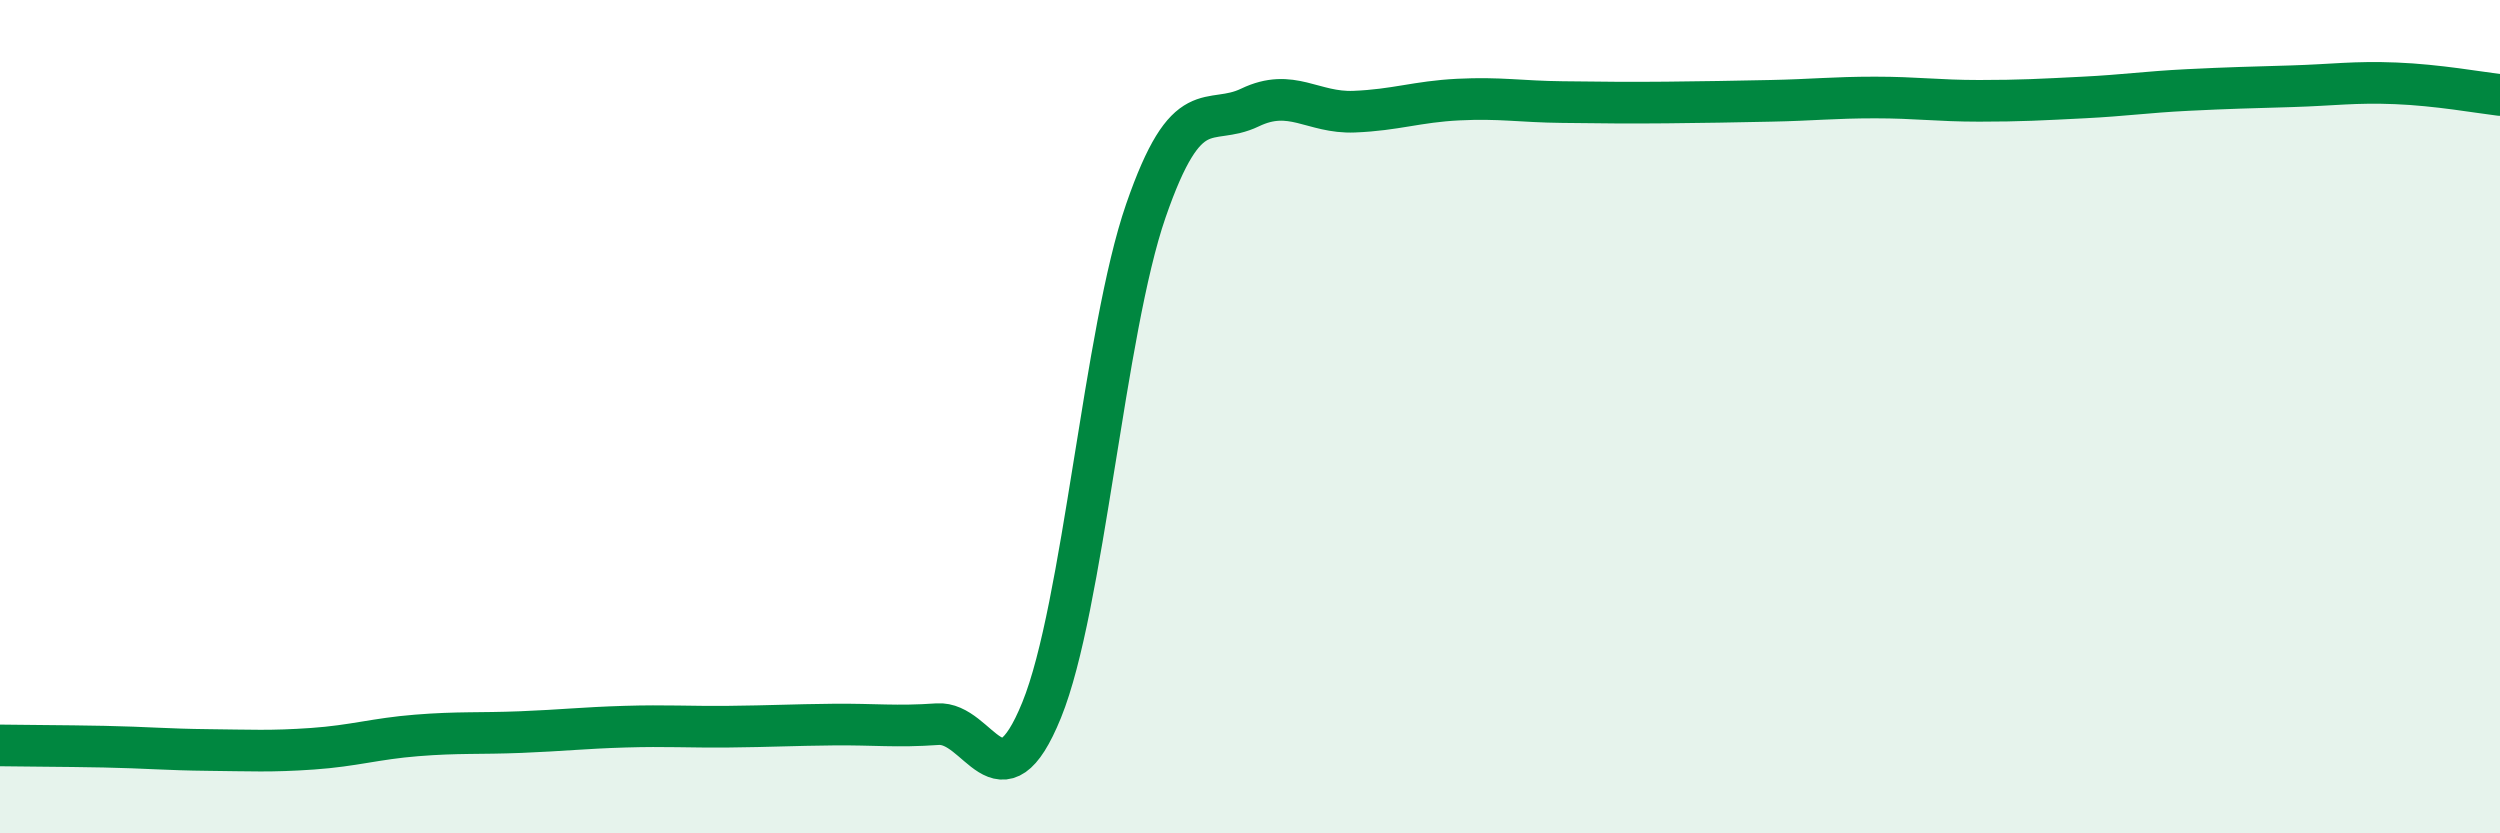
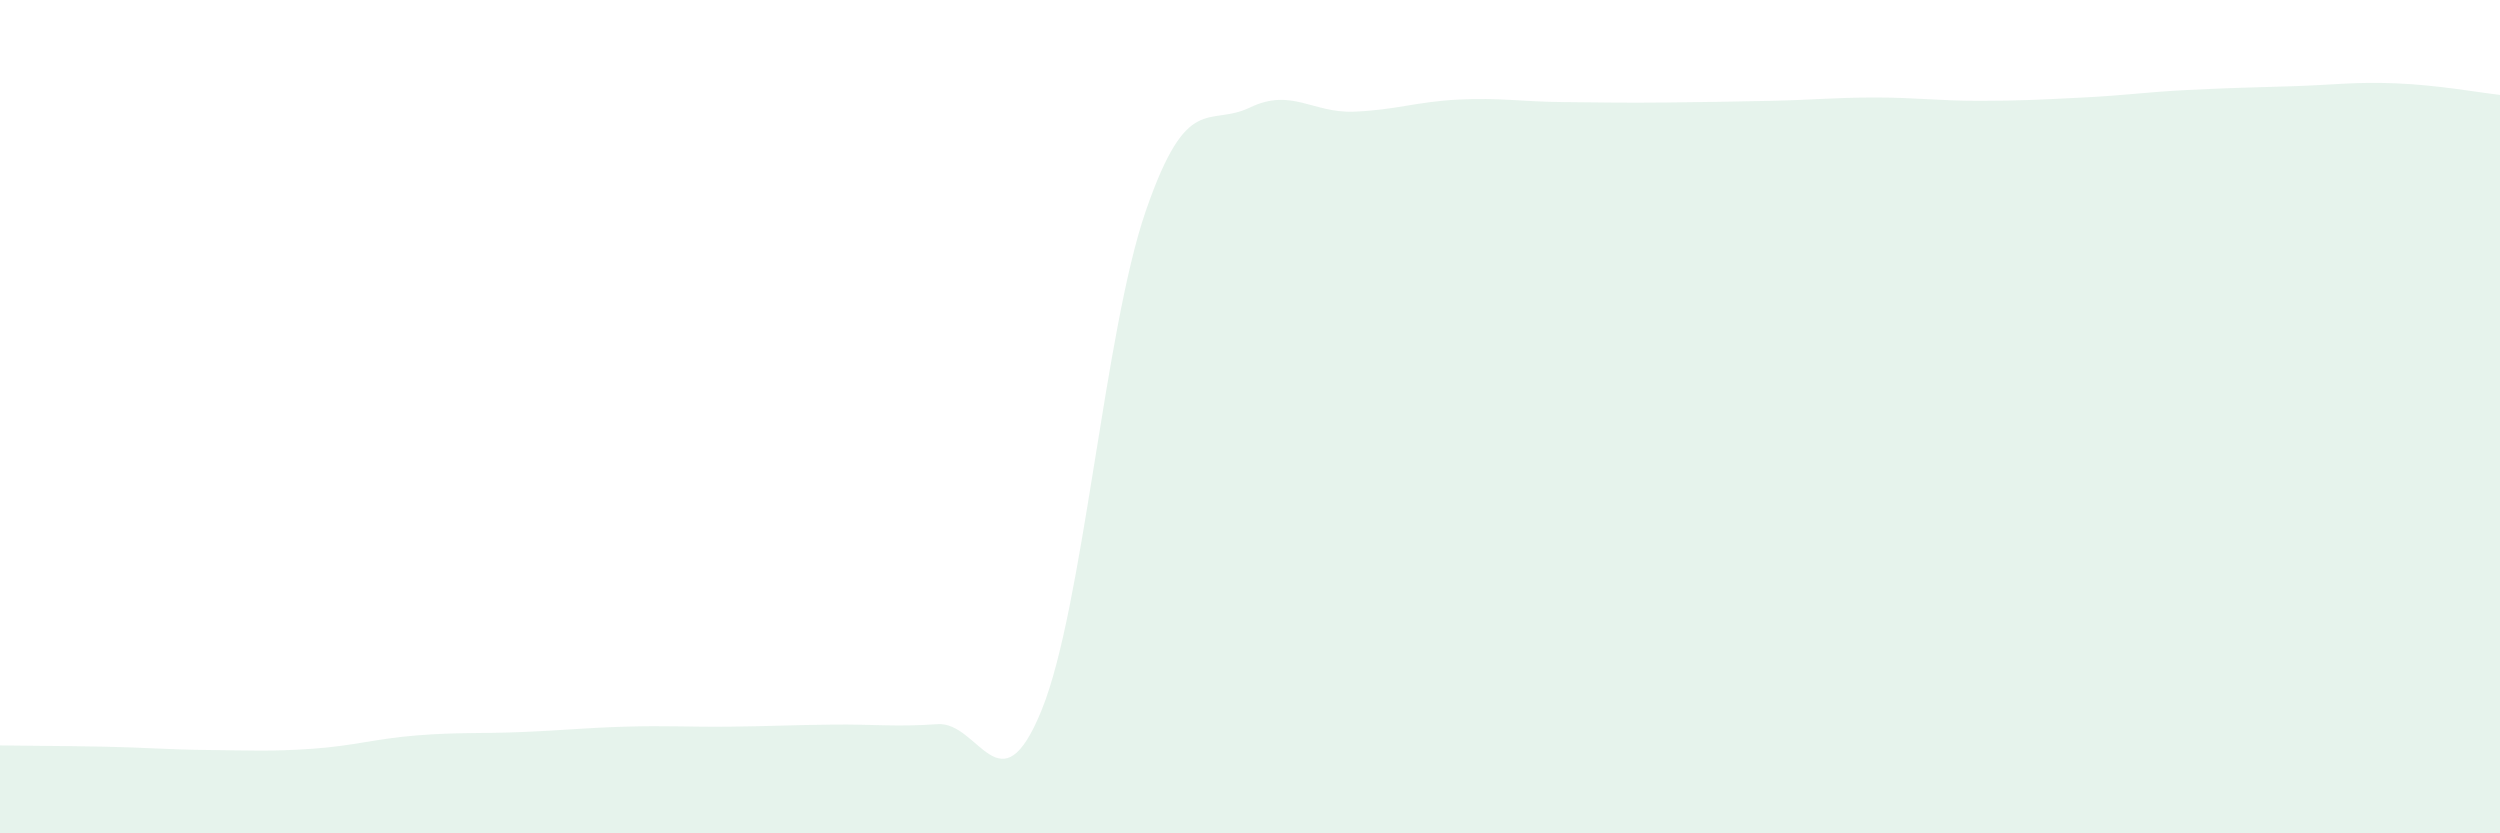
<svg xmlns="http://www.w3.org/2000/svg" width="60" height="20" viewBox="0 0 60 20">
  <path d="M 0,17.89 C 0.5,17.9 1.5,17.9 2.5,17.92 C 3.5,17.94 4,17.99 5,18 C 6,18.01 6.5,18.04 7.5,17.97 C 8.5,17.9 9,17.73 10,17.65 C 11,17.57 11.5,17.61 12.5,17.57 C 13.5,17.53 14,17.47 15,17.44 C 16,17.41 16.5,17.45 17.5,17.44 C 18.5,17.43 19,17.4 20,17.39 C 21,17.38 21.5,17.45 22.5,17.38 C 23.5,17.31 24,19.5 25,17.04 C 26,14.58 26.5,7.95 27.5,5.06 C 28.5,2.17 29,3.06 30,2.58 C 31,2.1 31.5,2.72 32.5,2.68 C 33.5,2.64 34,2.44 35,2.39 C 36,2.34 36.5,2.44 37.5,2.45 C 38.5,2.46 39,2.47 40,2.46 C 41,2.45 41.5,2.44 42.5,2.42 C 43.5,2.4 44,2.34 45,2.34 C 46,2.34 46.5,2.42 47.5,2.42 C 48.5,2.42 49,2.39 50,2.34 C 51,2.29 51.5,2.21 52.5,2.16 C 53.5,2.11 54,2.1 55,2.07 C 56,2.04 56.5,1.96 57.5,2 C 58.5,2.04 59.5,2.22 60,2.28L60 20L0 20Z" fill="#008740" opacity="0.1" stroke-linecap="round" stroke-linejoin="round" />
-   <path d="M 0,17.89 C 0.5,17.9 1.5,17.9 2.5,17.92 C 3.5,17.94 4,17.99 5,18 C 6,18.01 6.5,18.04 7.5,17.97 C 8.5,17.9 9,17.73 10,17.65 C 11,17.57 11.5,17.61 12.5,17.57 C 13.5,17.53 14,17.47 15,17.44 C 16,17.41 16.5,17.45 17.5,17.44 C 18.5,17.43 19,17.4 20,17.39 C 21,17.38 21.5,17.45 22.5,17.38 C 23.5,17.31 24,19.5 25,17.04 C 26,14.58 26.5,7.95 27.5,5.06 C 28.5,2.17 29,3.06 30,2.58 C 31,2.1 31.5,2.72 32.5,2.68 C 33.5,2.64 34,2.44 35,2.39 C 36,2.34 36.5,2.44 37.5,2.45 C 38.5,2.46 39,2.47 40,2.46 C 41,2.45 41.5,2.44 42.5,2.42 C 43.5,2.4 44,2.34 45,2.34 C 46,2.34 46.5,2.42 47.5,2.42 C 48.5,2.42 49,2.39 50,2.34 C 51,2.29 51.5,2.21 52.5,2.16 C 53.5,2.11 54,2.1 55,2.07 C 56,2.04 56.5,1.96 57.5,2 C 58.5,2.04 59.5,2.22 60,2.28" stroke="#008740" stroke-width="1" fill="none" stroke-linecap="round" stroke-linejoin="round" />
</svg>